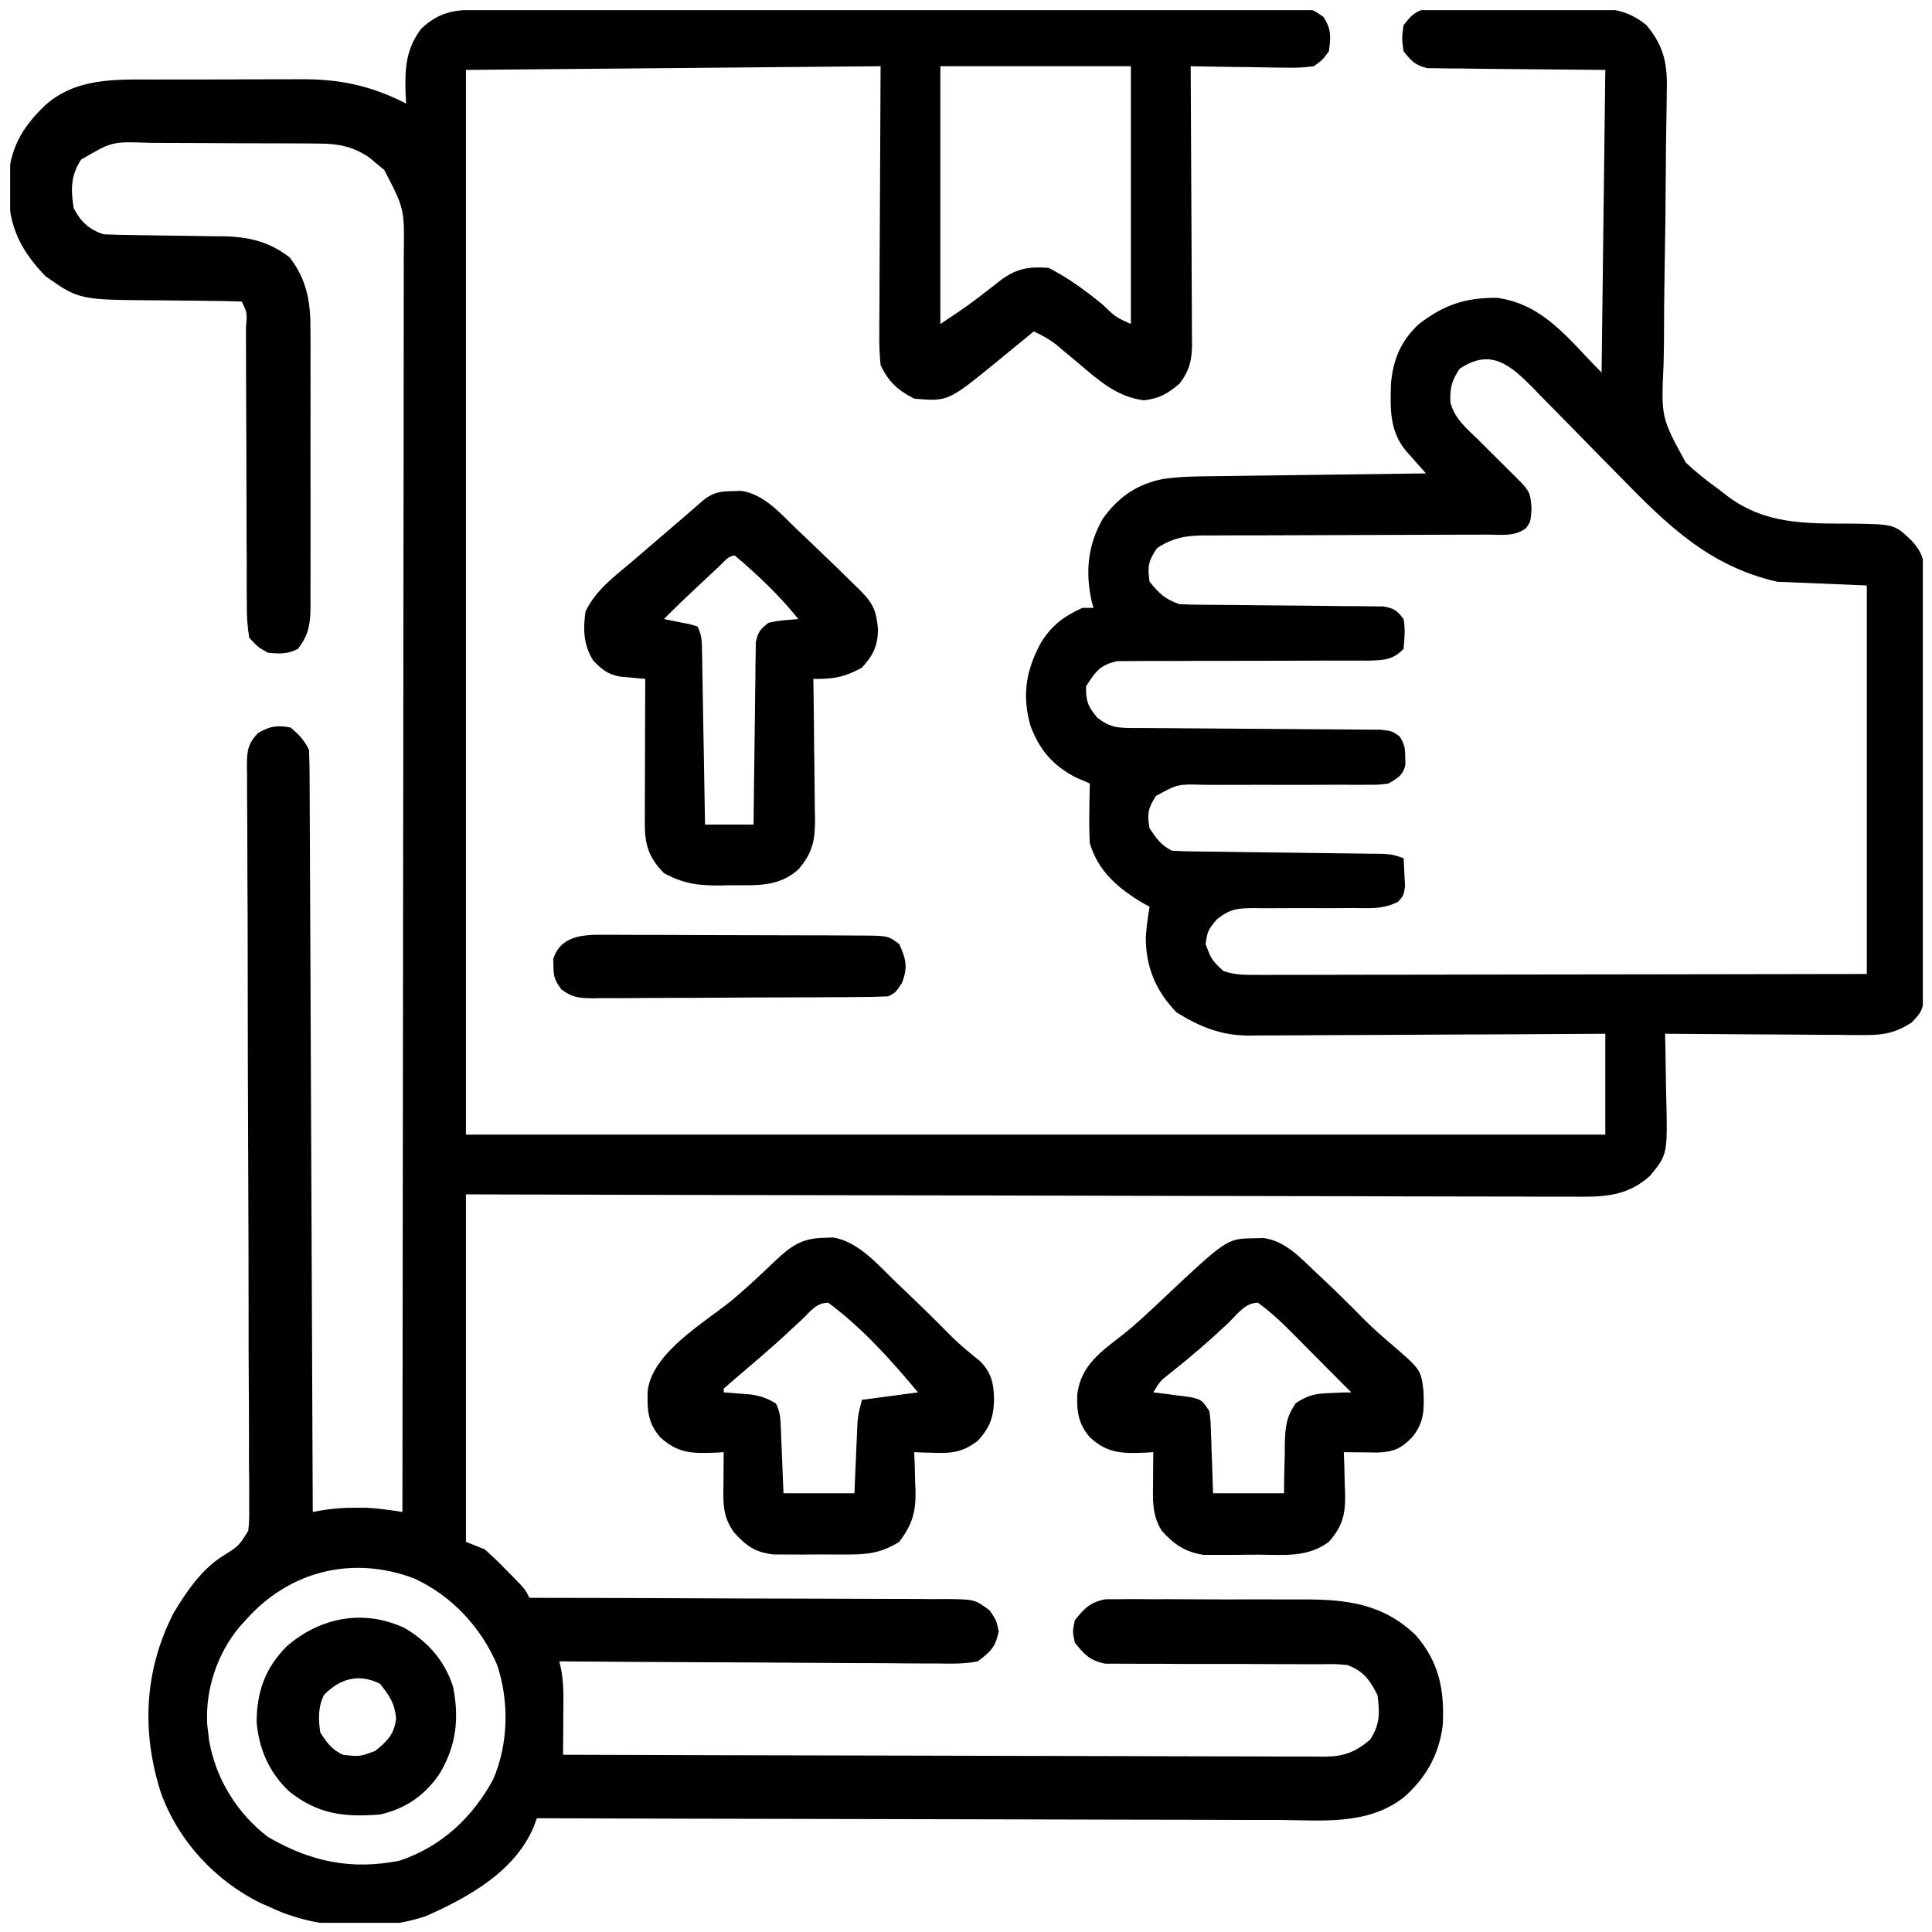
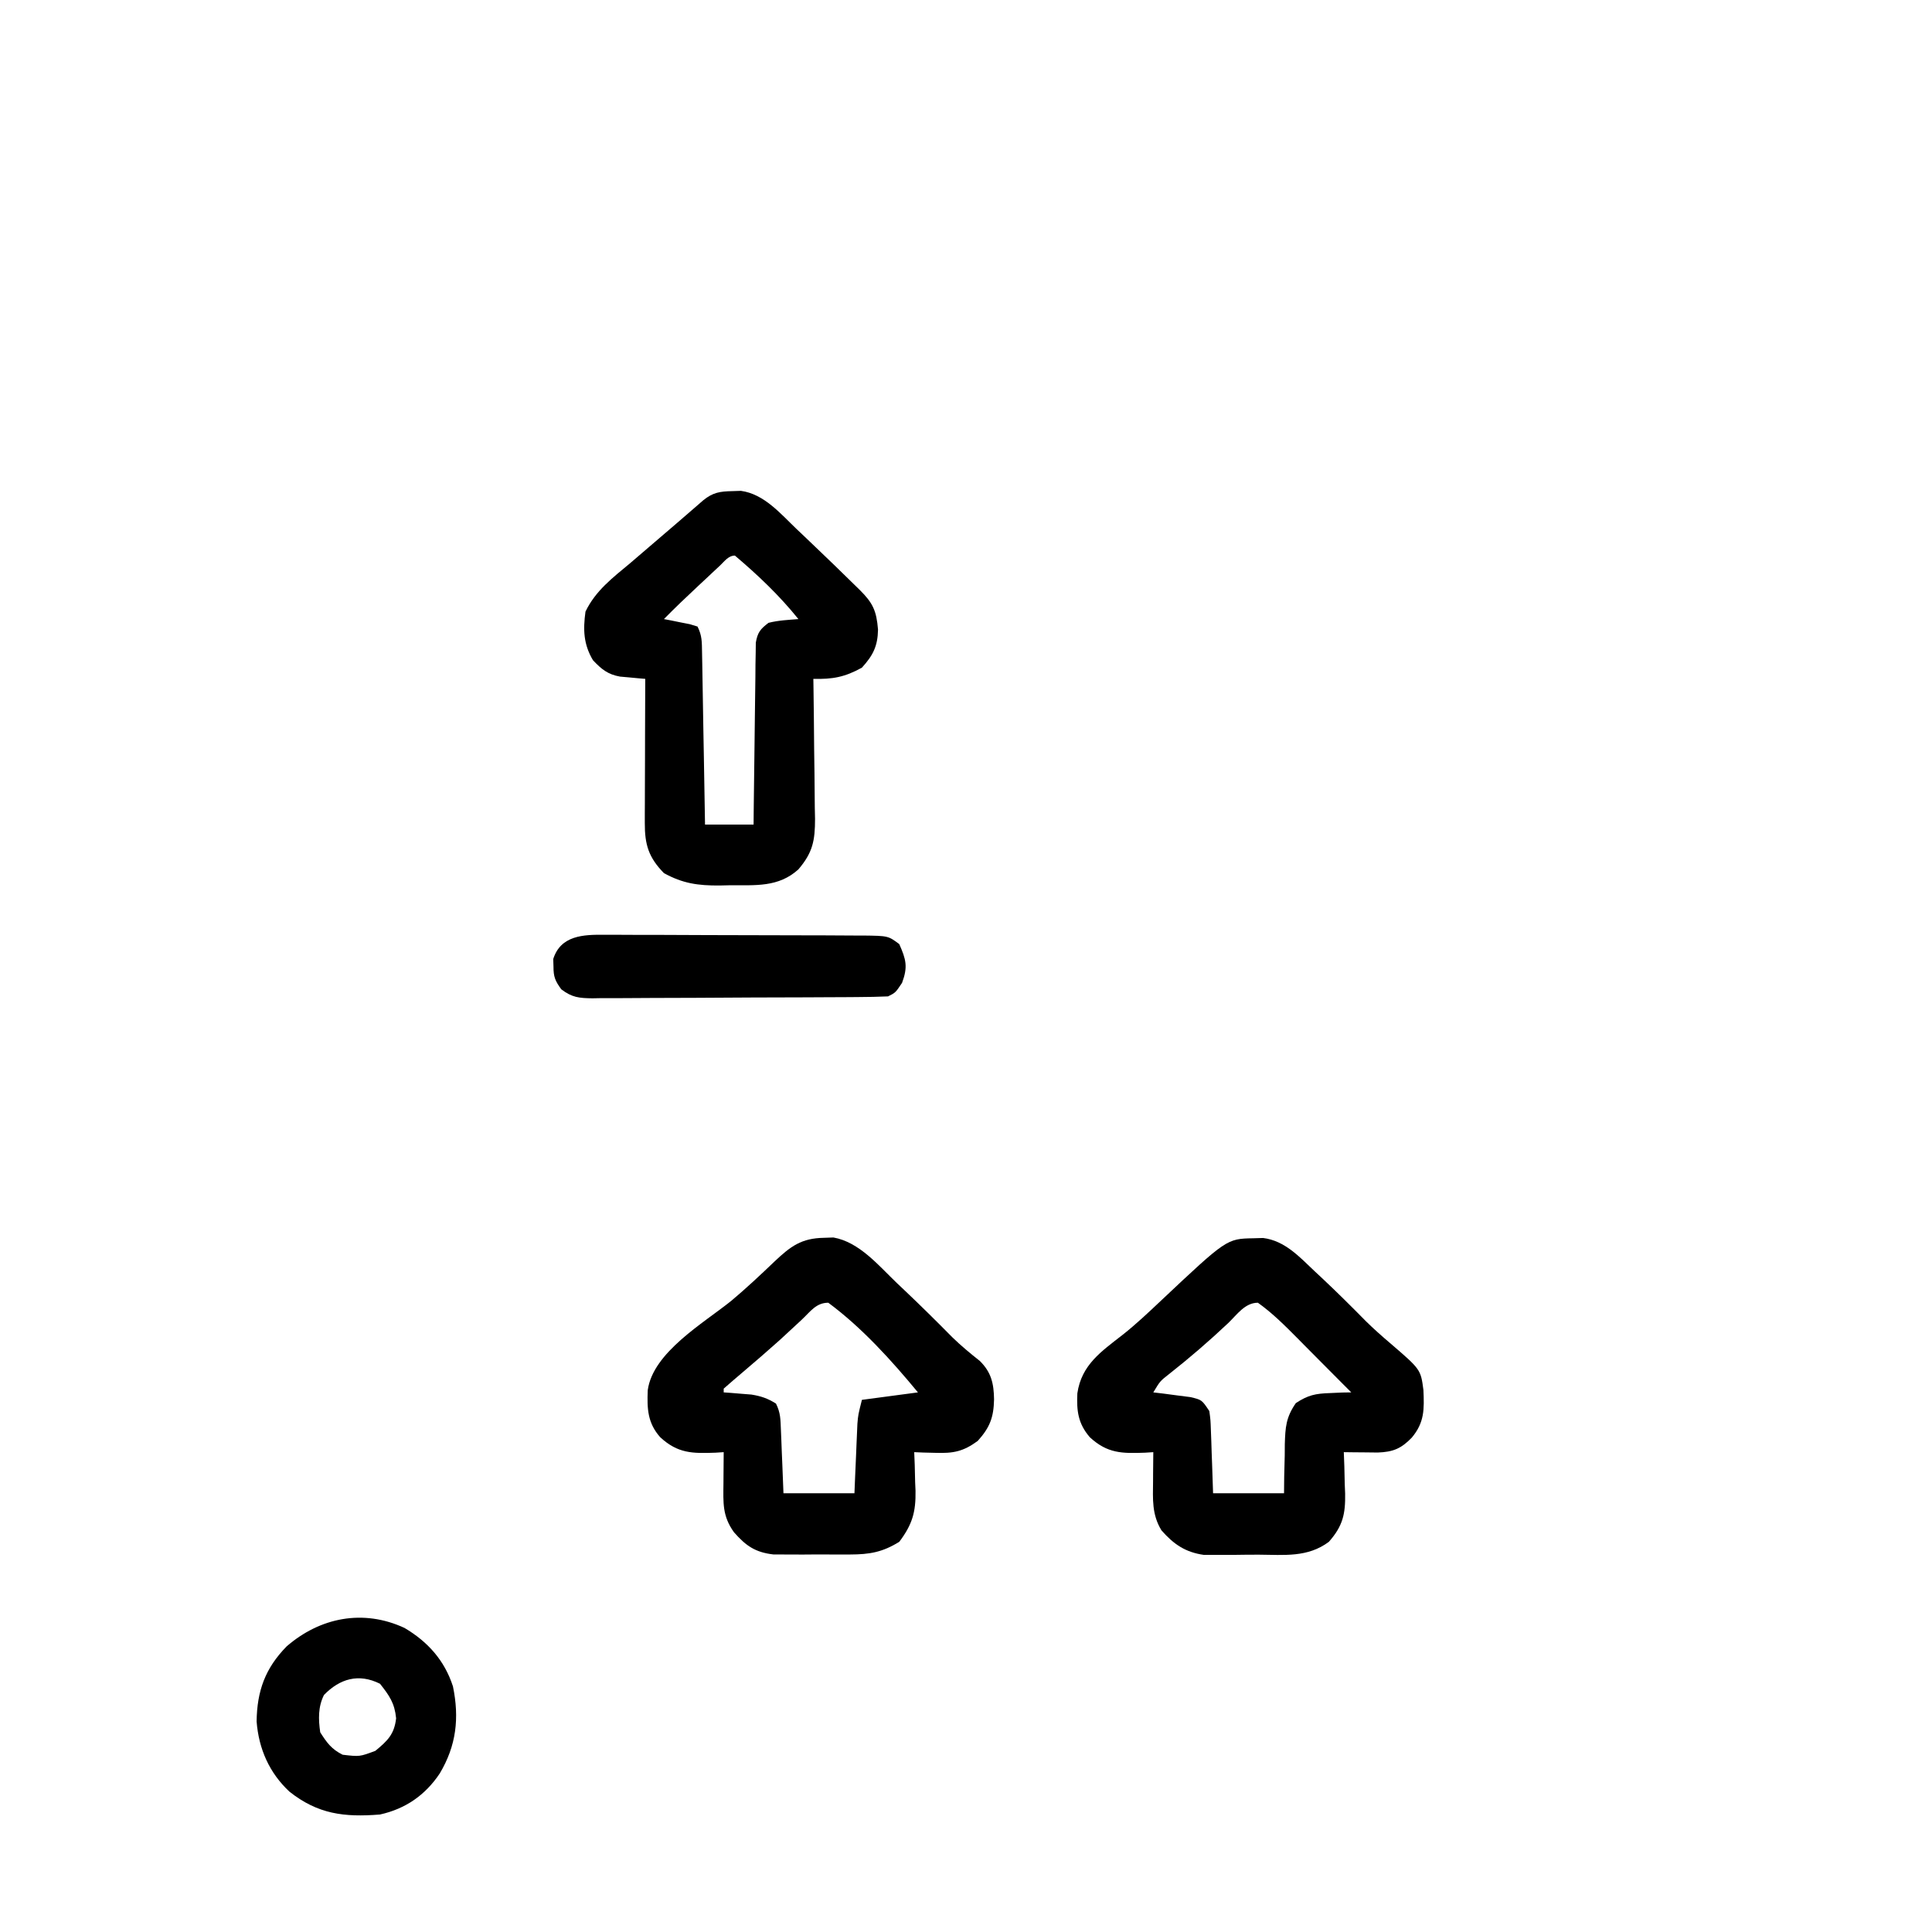
<svg xmlns="http://www.w3.org/2000/svg" width="500" zoomAndPan="magnify" viewBox="0 0 375 375" height="500" preserveAspectRatio="xMidYMid meet" version="1.0">
  <defs>
    <clipPath id="888368fd60">
      <path d="M 1.973 1.973 L 373.223 1.973 L 373.223 373.223 L 1.973 373.223 Z M 1.973 1.973 " clip-rule="nonzero" />
    </clipPath>
  </defs>
  <g clip-path="url(#888368fd60)">
-     <path fill="#000000" d="M 94.137 1.867 C 94.82 1.863 95.504 1.863 96.207 1.859 C 98.508 1.852 100.812 1.848 103.113 1.844 C 104.758 1.84 106.402 1.836 108.051 1.832 C 112.527 1.816 117.004 1.812 121.484 1.805 C 124.277 1.801 127.074 1.797 129.867 1.793 C 137.605 1.781 145.344 1.77 153.082 1.766 C 155.09 1.762 157.094 1.762 159.102 1.758 C 159.602 1.758 160.102 1.758 160.613 1.758 C 168.703 1.754 176.793 1.734 184.879 1.711 C 193.184 1.688 201.484 1.676 209.785 1.672 C 214.449 1.668 219.109 1.664 223.773 1.645 C 228.156 1.629 232.539 1.625 236.922 1.633 C 238.535 1.633 240.145 1.629 241.758 1.617 C 243.949 1.605 246.145 1.609 248.34 1.621 C 249.301 1.609 249.301 1.609 250.285 1.598 C 254.566 1.641 254.566 1.641 256.879 3.289 C 258.43 5.621 258.324 7.211 257.934 9.949 C 256.805 11.539 256.805 11.539 255.031 12.852 C 253.09 13.105 251.453 13.191 249.516 13.133 C 248.727 13.129 248.727 13.129 247.918 13.121 C 246.242 13.105 244.566 13.07 242.887 13.031 C 241.746 13.016 240.609 13.004 239.469 12.992 C 236.68 12.961 233.891 12.91 231.105 12.852 C 231.113 13.93 231.113 13.93 231.121 15.027 C 231.164 21.801 231.195 28.578 231.219 35.352 C 231.23 38.836 231.242 42.316 231.27 45.801 C 231.293 49.164 231.305 52.523 231.312 55.887 C 231.316 57.168 231.324 58.449 231.336 59.73 C 231.352 61.527 231.352 63.324 231.352 65.121 C 231.363 65.914 231.363 65.914 231.375 66.727 C 231.355 69.934 230.891 71.93 228.93 74.484 C 226.57 76.465 225.113 77.316 222.039 77.699 C 216.742 77.039 213.207 73.777 209.262 70.449 C 208.25 69.602 207.234 68.754 206.219 67.91 C 205.777 67.535 205.332 67.164 204.875 66.777 C 203.527 65.762 202.18 65.039 200.652 64.332 C 200.32 64.602 199.992 64.871 199.656 65.152 C 198.145 66.391 196.633 67.629 195.121 68.863 C 194.605 69.289 194.086 69.715 193.555 70.152 C 184.016 77.941 184.016 77.941 177.449 77.383 C 174.223 75.711 172.469 74.125 170.922 70.859 C 170.727 68.887 170.645 67.09 170.676 65.121 C 170.676 64.547 170.676 63.969 170.672 63.379 C 170.676 61.523 170.691 59.668 170.711 57.816 C 170.711 56.668 170.715 55.52 170.715 54.371 C 170.727 50.121 170.758 45.875 170.785 41.629 C 170.832 32.133 170.875 22.633 170.922 12.852 C 131.082 13.211 131.082 13.211 90.438 13.574 C 90.438 81.77 90.438 149.965 90.438 220.227 C 163.418 220.227 236.398 220.227 311.59 220.227 C 311.59 213.766 311.59 207.309 311.59 200.652 C 309.363 200.664 307.133 200.68 304.84 200.695 C 297.465 200.746 290.09 200.777 282.715 200.801 C 278.246 200.816 273.777 200.836 269.305 200.871 C 264.992 200.902 260.676 200.918 256.359 200.926 C 254.715 200.93 253.07 200.941 251.426 200.957 C 249.117 200.977 246.809 200.98 244.504 200.98 C 243.828 200.988 243.152 201 242.457 201.012 C 236.988 200.977 233.004 199.363 228.387 196.527 C 224.312 192.34 222.352 187.621 222.402 181.797 C 222.551 179.832 222.809 177.945 223.129 175.996 C 222.762 175.793 222.391 175.59 222.012 175.383 C 217.16 172.555 213.195 169.203 211.527 163.672 C 211.426 161.633 211.391 159.676 211.438 157.645 C 211.441 157.105 211.449 156.57 211.457 156.016 C 211.473 154.699 211.5 153.383 211.527 152.07 C 210.66 151.695 209.793 151.32 208.898 150.938 C 204.434 148.676 201.754 145.566 200.016 140.875 C 198.312 134.887 199.152 129.965 202.148 124.574 C 204.285 121.266 206.508 119.641 210.078 117.988 C 210.793 117.988 211.512 117.988 212.254 117.988 C 212.137 117.594 212.023 117.199 211.906 116.793 C 210.629 111.059 211.121 105.84 214.023 100.73 C 217.051 96.465 220.688 93.953 225.828 92.953 C 228.301 92.598 230.664 92.496 233.156 92.461 C 233.633 92.453 234.105 92.449 234.594 92.441 C 236.148 92.418 237.703 92.398 239.258 92.383 C 240.34 92.367 241.422 92.352 242.504 92.336 C 245.344 92.297 248.184 92.262 251.023 92.227 C 253.926 92.188 256.828 92.148 259.73 92.109 C 265.414 92.031 271.102 91.957 276.785 91.887 C 276.43 91.488 276.078 91.09 275.711 90.684 C 275.25 90.16 274.789 89.637 274.312 89.102 C 273.852 88.586 273.395 88.066 272.922 87.535 C 269.656 83.625 269.844 79.227 269.992 74.344 C 270.445 69.691 271.906 66.207 275.316 62.977 C 280.184 59.18 284.363 57.766 290.562 57.805 C 299.73 59.059 304.539 65.98 310.867 72.309 C 311.105 52.926 311.344 33.543 311.59 13.574 C 299.789 13.453 299.789 13.453 287.988 13.359 C 286.508 13.34 285.027 13.316 283.551 13.293 C 282.781 13.293 282.012 13.289 281.223 13.289 C 280.488 13.273 279.75 13.262 278.992 13.246 C 278.355 13.238 277.719 13.234 277.062 13.227 C 274.754 12.723 273.875 11.785 272.434 9.949 C 272.074 7.41 272.074 7.41 272.434 4.875 C 273.902 2.988 274.77 2.09 277.137 1.605 C 277.809 1.602 278.484 1.602 279.18 1.598 C 279.945 1.59 280.715 1.582 281.504 1.57 C 282.328 1.578 283.156 1.582 284.004 1.59 C 284.859 1.586 285.711 1.582 286.59 1.578 C 288.395 1.578 290.199 1.582 292.004 1.594 C 294.758 1.609 297.512 1.598 300.27 1.578 C 302.023 1.578 303.777 1.582 305.531 1.59 C 306.762 1.578 306.762 1.578 308.02 1.57 C 312.742 1.625 315.844 1.855 319.566 4.875 C 323.105 9.078 323.691 12.672 323.52 18.039 C 323.512 18.754 323.504 19.469 323.496 20.203 C 323.48 21.746 323.453 23.289 323.422 24.832 C 323.371 27.281 323.352 29.727 323.34 32.18 C 323.301 39.141 323.227 46.098 323.094 53.059 C 323.016 57.324 322.984 61.59 322.98 65.855 C 322.969 67.477 322.941 69.094 322.898 70.711 C 322.426 81.023 322.426 81.023 327.188 89.758 C 329.133 91.598 331.168 93.227 333.344 94.785 C 333.984 95.281 334.625 95.773 335.285 96.281 C 342.641 101.824 350.543 101.625 359.418 101.629 C 367.715 101.758 367.715 101.758 371.047 104.938 C 373.016 107.152 373.496 108.516 373.5 111.465 C 373.508 112.562 373.508 112.562 373.52 113.68 C 373.516 114.477 373.508 115.277 373.504 116.098 C 373.508 116.941 373.512 117.785 373.516 118.652 C 373.527 121.445 373.52 124.234 373.512 127.027 C 373.516 128.965 373.516 130.902 373.52 132.84 C 373.523 136.906 373.52 140.969 373.508 145.031 C 373.496 149.727 373.5 154.422 373.512 159.117 C 373.52 163.152 373.523 167.184 373.516 171.219 C 373.512 173.625 373.516 176.031 373.52 178.441 C 373.527 181.125 373.516 183.812 373.504 186.496 C 373.508 187.293 373.516 188.09 373.52 188.91 C 373.461 195.91 373.461 195.91 371.047 198.477 C 368.043 200.395 365.746 200.918 362.211 200.898 C 360.902 200.898 360.902 200.898 359.57 200.898 C 358.641 200.887 357.715 200.875 356.758 200.863 C 355.785 200.859 354.816 200.855 353.848 200.855 C 351.309 200.844 348.77 200.824 346.23 200.801 C 343.637 200.777 341.039 200.766 338.445 200.758 C 333.359 200.734 328.277 200.695 323.191 200.652 C 323.207 201.277 323.223 201.906 323.238 202.555 C 323.289 204.91 323.324 207.27 323.352 209.625 C 323.367 210.641 323.387 211.656 323.41 212.672 C 323.688 224.051 323.688 224.051 320.293 228.203 C 315.758 232.305 311.156 232.34 305.289 232.266 C 304.367 232.27 303.449 232.273 302.5 232.273 C 299.957 232.281 297.418 232.27 294.875 232.25 C 292.129 232.234 289.387 232.238 286.641 232.242 C 281.887 232.246 277.137 232.234 272.383 232.215 C 265.512 232.184 258.641 232.176 251.77 232.168 C 240.621 232.16 229.477 232.137 218.328 232.102 C 207.5 232.07 196.672 232.043 185.844 232.027 C 184.844 232.027 184.844 232.027 183.82 232.027 C 180.469 232.02 177.121 232.016 173.77 232.012 C 145.992 231.973 118.215 231.906 90.438 231.828 C 90.438 254.082 90.438 276.336 90.438 299.266 C 91.633 299.742 92.828 300.223 94.062 300.715 C 95.527 302.012 96.879 303.293 98.23 304.703 C 98.59 305.062 98.945 305.426 99.316 305.797 C 101.926 308.465 101.926 308.465 102.762 310.141 C 103.43 310.141 103.43 310.141 104.109 310.141 C 114.945 310.152 125.777 310.184 136.609 310.234 C 141.848 310.262 147.086 310.281 152.324 310.281 C 156.891 310.285 161.457 310.301 166.023 310.328 C 168.441 310.344 170.859 310.352 173.277 310.348 C 175.977 310.344 178.676 310.363 181.375 310.387 C 182.574 310.379 182.574 310.379 183.801 310.367 C 189.211 310.449 189.211 310.449 192.082 312.57 C 193.398 314.492 193.398 314.492 193.852 316.668 C 193.219 319.711 192.266 320.602 189.773 322.469 C 187.152 322.992 184.574 322.926 181.906 322.879 C 181.113 322.879 180.32 322.879 179.504 322.879 C 176.887 322.879 174.273 322.848 171.656 322.82 C 169.84 322.812 168.023 322.809 166.207 322.805 C 161.918 322.793 157.633 322.766 153.344 322.727 C 147.98 322.684 142.617 322.664 137.254 322.645 C 127.691 322.605 118.125 322.543 108.562 322.469 C 108.68 322.992 108.801 323.52 108.922 324.059 C 109.266 325.973 109.371 327.68 109.359 329.617 C 109.355 330.262 109.355 330.902 109.352 331.566 C 109.348 332.227 109.34 332.887 109.332 333.57 C 109.332 334.246 109.328 334.922 109.324 335.617 C 109.316 337.277 109.305 338.934 109.289 340.594 C 129.066 340.66 148.844 340.715 168.625 340.746 C 177.809 340.758 186.988 340.781 196.172 340.812 C 204.176 340.844 212.18 340.859 220.184 340.867 C 224.422 340.871 228.66 340.879 232.898 340.902 C 236.887 340.922 240.875 340.926 244.863 340.922 C 246.328 340.922 247.793 340.93 249.258 340.941 C 251.258 340.953 253.254 340.949 255.254 340.941 C 255.836 340.953 256.414 340.961 257.012 340.969 C 260.781 340.93 262.922 340.191 265.91 337.695 C 267.863 334.762 267.84 332.438 267.359 328.992 C 265.859 326.047 264.648 324.355 261.559 323.191 C 259.297 322.98 259.297 322.98 256.762 323.02 C 256.047 323.016 256.047 323.016 255.32 323.016 C 254.289 323.012 253.262 323.012 252.23 323.016 C 250.602 323.02 248.969 323.012 247.34 323.004 C 242.703 322.977 238.066 322.961 233.434 322.969 C 230.594 322.977 227.754 322.961 224.918 322.938 C 223.836 322.93 222.758 322.934 221.68 322.941 C 220.168 322.949 218.656 322.938 217.145 322.922 C 216.285 322.922 215.426 322.922 214.539 322.922 C 211.574 322.332 210.492 321.172 208.625 318.84 C 208.172 316.668 208.172 316.668 208.625 314.492 C 210.5 312.145 211.582 310.996 214.566 310.41 C 215.875 310.41 215.875 310.41 217.207 310.406 C 217.934 310.398 217.934 310.398 218.676 310.391 C 220.27 310.379 221.859 310.395 223.453 310.41 C 224.57 310.41 225.684 310.406 226.801 310.402 C 229.137 310.402 231.477 310.414 233.812 310.434 C 236.793 310.457 239.77 310.453 242.746 310.438 C 245.051 310.43 247.355 310.438 249.66 310.449 C 250.758 310.453 251.855 310.453 252.953 310.449 C 261.406 310.426 268.469 311.297 274.781 317.375 C 279.367 322.633 280.406 328.078 280.035 334.902 C 279.332 340.543 276.754 345.125 272.469 348.875 C 265.414 354.324 256.707 353.312 248.266 353.25 C 246.695 353.25 245.121 353.25 243.551 353.25 C 239.293 353.254 235.039 353.234 230.785 353.215 C 226.336 353.195 221.883 353.195 217.434 353.191 C 209.008 353.184 200.586 353.16 192.164 353.129 C 182.57 353.098 172.98 353.082 163.387 353.066 C 143.664 353.035 123.938 352.984 104.211 352.922 C 104.004 353.477 103.797 354.031 103.582 354.605 C 99.918 363.273 90.902 368.266 82.75 371.883 C 73.602 375.031 61.398 374.445 52.73 370.324 C 52.066 370.031 51.402 369.742 50.715 369.441 C 41.828 365.141 34.539 357.262 31.211 347.918 C 27.441 336.086 27.988 324.219 33.695 313.086 C 36.152 308.973 39.141 304.586 43.262 302.008 C 46.328 300.098 46.328 300.098 48.191 297.129 C 48.387 295.453 48.402 293.859 48.355 292.172 C 48.359 291.539 48.367 290.906 48.371 290.254 C 48.383 288.141 48.352 286.027 48.324 283.914 C 48.32 282.395 48.324 280.879 48.328 279.359 C 48.332 276.094 48.32 272.828 48.293 269.566 C 48.25 264.402 48.246 259.242 48.25 254.082 C 48.254 244.992 48.219 235.902 48.18 226.812 C 48.117 213.121 48.078 199.43 48.078 185.738 C 48.078 180.605 48.059 175.473 48.023 170.34 C 48.004 167.152 48 163.965 48 160.773 C 47.996 159.293 47.984 157.812 47.969 156.332 C 47.949 154.312 47.949 152.293 47.957 150.277 C 47.945 149.688 47.934 149.098 47.922 148.488 C 47.953 145.656 48.109 144.379 50.082 142.277 C 52.434 140.949 53.695 140.738 56.355 141.191 C 58.027 142.547 59.023 143.625 59.98 145.543 C 60.059 147.48 60.094 149.398 60.098 151.332 C 60.102 151.938 60.102 152.543 60.105 153.168 C 60.117 155.207 60.125 157.246 60.129 159.285 C 60.137 160.742 60.145 162.203 60.152 163.66 C 60.172 167.625 60.188 171.594 60.203 175.559 C 60.219 179.703 60.238 183.844 60.258 187.984 C 60.293 195.832 60.324 203.68 60.355 211.527 C 60.391 220.461 60.434 229.395 60.473 238.324 C 60.555 256.703 60.633 275.082 60.707 293.465 C 61.383 293.344 62.059 293.227 62.758 293.105 C 64.887 292.766 66.848 292.641 69 292.648 C 69.965 292.645 69.965 292.645 70.945 292.641 C 73.367 292.754 75.715 293.109 78.109 293.465 C 78.16 261.324 78.195 229.184 78.219 197.043 C 78.223 193.25 78.227 189.457 78.227 185.664 C 78.23 184.906 78.23 184.152 78.23 183.375 C 78.238 171.145 78.258 158.91 78.277 146.68 C 78.297 134.129 78.309 121.582 78.312 109.031 C 78.316 101.285 78.324 93.543 78.344 85.797 C 78.355 80.488 78.359 75.18 78.355 69.867 C 78.355 66.805 78.355 63.738 78.367 60.676 C 78.379 57.871 78.379 55.062 78.371 52.258 C 78.371 51.242 78.375 50.23 78.379 49.215 C 78.496 40.516 78.496 40.516 74.578 32.977 C 74.098 32.586 73.617 32.195 73.125 31.793 C 72.41 31.191 72.41 31.191 71.68 30.574 C 68.48 28.406 65.738 27.895 61.906 27.867 C 60.988 27.855 60.074 27.848 59.133 27.84 C 58.141 27.836 57.148 27.836 56.156 27.832 C 55.129 27.828 54.105 27.824 53.082 27.82 C 50.938 27.809 48.789 27.809 46.645 27.809 C 43.906 27.809 41.164 27.789 38.422 27.766 C 36.309 27.746 34.191 27.746 32.074 27.746 C 31.066 27.742 30.055 27.738 29.043 27.727 C 21.75 27.453 21.75 27.453 15.75 30.977 C 13.699 34.055 13.738 36.789 14.301 40.402 C 15.668 43.031 17.25 44.531 20.102 45.48 C 22.172 45.566 24.227 45.613 26.297 45.633 C 27.551 45.652 28.805 45.672 30.062 45.695 C 32.035 45.727 34.008 45.75 35.98 45.77 C 37.887 45.789 39.797 45.824 41.703 45.859 C 42.285 45.863 42.867 45.863 43.469 45.867 C 48.316 45.969 52.305 46.922 56.219 49.965 C 59.688 54.426 60.305 58.875 60.262 64.332 C 60.266 64.957 60.27 65.582 60.273 66.223 C 60.285 68.27 60.277 70.316 60.27 72.363 C 60.273 73.793 60.273 75.223 60.277 76.652 C 60.281 79.641 60.273 82.629 60.266 85.617 C 60.254 89.445 60.262 93.273 60.273 97.102 C 60.281 100.051 60.277 103 60.273 105.949 C 60.27 107.359 60.273 108.77 60.277 110.184 C 60.285 112.152 60.273 114.125 60.262 116.098 C 60.266 116.676 60.273 117.258 60.277 117.859 C 60.238 121.164 59.879 123.344 57.805 125.965 C 55.738 127 54.301 126.914 52.004 126.691 C 50.078 125.617 50.078 125.617 48.379 123.789 C 48.016 121.574 47.887 119.762 47.914 117.547 C 47.906 116.918 47.902 116.289 47.895 115.645 C 47.875 113.566 47.883 111.492 47.895 109.414 C 47.887 107.973 47.875 106.535 47.863 105.094 C 47.84 101.301 47.836 97.508 47.836 93.719 C 47.836 88.363 47.805 83.012 47.777 77.66 C 47.762 74.809 47.754 71.957 47.754 69.102 C 47.75 67.809 47.75 66.512 47.746 65.215 C 47.746 64.621 47.75 64.023 47.75 63.41 C 47.996 60.754 47.996 60.754 46.93 58.531 C 44.871 58.449 42.828 58.414 40.77 58.402 C 39.484 58.387 38.195 58.371 36.91 58.352 C 34.883 58.324 32.852 58.305 30.824 58.297 C 15.352 58.207 15.352 58.207 8.801 53.582 C 3.395 47.957 1.488 43.129 1.586 35.293 C 1.891 28.922 4.168 24.883 8.68 20.508 C 14.664 15.121 22.195 15.414 29.793 15.438 C 30.871 15.434 31.949 15.43 33.023 15.426 C 35.273 15.418 37.523 15.418 39.77 15.426 C 42.633 15.434 45.492 15.422 48.355 15.398 C 50.578 15.387 52.797 15.387 55.02 15.391 C 56.074 15.391 57.129 15.387 58.184 15.379 C 65.898 15.32 71.953 16.586 78.836 20.102 C 78.801 19.539 78.766 18.98 78.73 18.402 C 78.562 13.461 78.711 9.648 81.734 5.598 C 85.629 1.895 88.977 1.867 94.137 1.867 Z M 182.523 12.852 C 182.523 29.359 182.523 45.871 182.523 62.883 C 187.91 59.305 187.91 59.305 192.945 55.406 C 196.5 52.441 198.863 51.613 203.551 52.004 C 207.391 53.953 210.645 56.367 213.973 59.074 C 216.551 61.562 216.551 61.562 219.504 62.883 C 219.504 46.371 219.504 29.859 219.504 12.852 C 207.301 12.852 195.098 12.852 182.523 12.852 Z M 283.312 71.582 C 281.797 73.855 281.41 75.277 281.512 77.996 C 282.23 81.199 284.652 83.137 286.938 85.359 C 287.742 86.164 288.543 86.965 289.348 87.77 C 290.629 89.055 291.91 90.332 293.203 91.602 C 297.023 95.359 297.023 95.359 297.27 98.73 C 297.09 101.312 297.09 101.312 296.16 102.543 C 293.984 104.191 291.301 103.785 288.68 103.766 C 287.723 103.773 287.723 103.773 286.75 103.777 C 285.363 103.785 283.98 103.789 282.598 103.785 C 280.406 103.781 278.215 103.793 276.023 103.805 C 271.367 103.832 266.711 103.844 262.059 103.852 C 256.672 103.859 251.285 103.875 245.898 103.906 C 243.742 103.918 241.582 103.914 239.426 103.91 C 238.102 103.918 236.773 103.926 235.445 103.934 C 234.848 103.93 234.25 103.926 233.633 103.922 C 230.094 103.957 227.633 104.406 224.578 106.387 C 222.879 108.938 222.707 109.91 223.129 112.914 C 224.977 115.164 226.156 116.34 228.93 117.266 C 230.262 117.336 231.602 117.371 232.938 117.379 C 233.758 117.387 234.578 117.395 235.422 117.402 C 236.309 117.406 237.195 117.41 238.105 117.418 C 239.973 117.438 241.84 117.457 243.707 117.48 C 246.656 117.512 249.605 117.535 252.559 117.555 C 255.398 117.574 258.242 117.609 261.082 117.645 C 261.969 117.645 262.855 117.648 263.77 117.652 C 264.59 117.664 265.41 117.676 266.254 117.688 C 266.977 117.691 267.699 117.699 268.445 117.703 C 270.535 118.031 271.191 118.48 272.434 120.164 C 272.809 122.195 272.602 123.875 272.434 125.965 C 270.297 128.105 268.719 128.117 265.723 128.227 C 264.789 128.223 263.852 128.223 262.887 128.219 C 261.812 128.223 260.742 128.223 259.668 128.223 C 258.82 128.219 258.82 128.219 257.953 128.219 C 254.945 128.215 251.938 128.234 248.934 128.25 C 245.109 128.266 241.289 128.277 237.465 128.27 C 234.375 128.258 231.281 128.273 228.191 128.297 C 227.012 128.305 225.836 128.305 224.66 128.293 C 223.012 128.281 221.367 128.297 219.719 128.316 C 218.312 128.316 218.312 128.316 216.879 128.32 C 213.453 129.082 212.695 130.309 210.801 133.215 C 210.746 135.988 211.152 137.121 212.934 139.242 C 215.652 141.469 217.508 141.289 221 141.309 C 221.527 141.309 222.055 141.312 222.598 141.316 C 223.742 141.324 224.891 141.332 226.035 141.336 C 227.848 141.344 229.66 141.359 231.477 141.375 C 236.629 141.422 241.785 141.461 246.941 141.484 C 250.094 141.5 253.242 141.523 256.395 141.555 C 257.598 141.566 258.801 141.574 260.004 141.574 C 261.684 141.578 263.363 141.598 265.043 141.617 C 266.48 141.625 266.48 141.625 267.945 141.633 C 270.262 141.918 270.262 141.918 271.652 142.938 C 272.625 144.371 272.75 145.266 272.754 146.992 C 272.773 147.734 272.773 147.734 272.793 148.488 C 272.27 150.531 271.32 150.996 269.535 152.07 C 267.586 152.332 267.586 152.332 265.336 152.324 C 264.07 152.328 264.07 152.328 262.777 152.332 C 261.867 152.324 260.957 152.32 260.02 152.312 C 258.59 152.32 257.156 152.324 255.727 152.336 C 252.199 152.352 248.672 152.344 245.145 152.332 C 243.164 152.324 241.188 152.328 239.207 152.34 C 237.34 152.352 235.477 152.348 233.613 152.328 C 228.586 152.188 228.586 152.188 224.367 154.496 C 222.836 156.875 222.609 157.996 223.129 160.77 C 224.434 162.727 225.363 164.062 227.48 165.121 C 228.828 165.203 230.184 165.242 231.535 165.258 C 232.387 165.27 233.234 165.281 234.109 165.293 C 235.031 165.305 235.953 165.312 236.902 165.324 C 238.344 165.344 239.781 165.367 241.223 165.387 C 243.754 165.422 246.289 165.453 248.824 165.484 C 251.844 165.52 254.863 165.559 257.883 165.602 C 259.766 165.629 261.645 165.652 263.527 165.672 C 264.379 165.684 265.23 165.695 266.109 165.707 C 266.859 165.719 267.609 165.727 268.383 165.734 C 270.262 165.848 270.262 165.848 272.434 166.57 C 272.512 167.734 272.57 168.898 272.617 170.059 C 272.648 170.707 272.684 171.355 272.719 172.023 C 272.434 173.82 272.434 173.82 271.402 175.008 C 268.527 176.531 265.766 176.273 262.559 176.242 C 261.164 176.25 259.77 176.258 258.375 176.27 C 256.18 176.273 253.984 176.27 251.789 176.258 C 249.668 176.254 247.551 176.27 245.43 176.285 C 244.773 176.277 244.121 176.266 243.445 176.258 C 240.16 176.297 238.801 176.371 236.145 178.473 C 234.406 180.648 234.406 180.648 234.004 183.25 C 235.141 186.258 235.141 186.258 237.398 188.441 C 239.691 189.27 241.672 189.227 244.109 189.223 C 244.867 189.227 244.867 189.227 245.641 189.227 C 247.336 189.23 249.031 189.223 250.727 189.215 C 251.941 189.215 253.156 189.215 254.371 189.215 C 257.668 189.215 260.969 189.207 264.266 189.195 C 267.711 189.188 271.16 189.188 274.605 189.184 C 281.137 189.18 287.664 189.168 294.191 189.152 C 303.012 189.133 311.832 189.125 320.652 189.117 C 334.551 189.105 348.449 189.074 362.348 189.051 C 362.348 164.164 362.348 139.277 362.348 113.641 C 356.605 113.398 350.863 113.16 344.945 112.914 C 331.703 109.883 323.547 101.855 314.301 92.363 C 313.059 91.102 311.816 89.844 310.574 88.582 C 308.648 86.621 306.723 84.66 304.805 82.691 C 302.934 80.77 301.051 78.863 299.164 76.957 C 298.309 76.07 298.309 76.07 297.438 75.168 C 293.031 70.738 289.273 67.562 283.312 71.582 Z M 47.656 314.492 C 47.297 314.883 46.941 315.273 46.574 315.676 C 42.188 320.891 39.824 327.887 40.223 334.719 C 40.281 335.223 40.344 335.727 40.402 336.242 C 40.465 336.762 40.523 337.281 40.586 337.812 C 41.84 345.207 46.051 352.023 52.004 356.547 C 60.254 361.348 68.148 363.031 77.566 361.152 C 85.629 358.473 91.75 352.766 95.742 345.34 C 98.691 338.461 98.852 330.281 96.508 323.191 C 93.355 315.828 87.664 309.695 80.332 306.352 C 68.391 301.859 56.094 304.914 47.656 314.492 Z M 47.656 314.492 " fill-opacity="1" fill-rule="nonzero" />
-   </g>
+     </g>
  <path fill="#000000" d="M 142.145 95.328 C 142.695 95.312 143.246 95.293 143.812 95.273 C 148.332 95.895 151.492 99.703 154.652 102.719 C 155.41 103.438 155.41 103.438 156.188 104.172 C 157.719 105.629 159.246 107.094 160.77 108.562 C 161.223 109 161.68 109.438 162.145 109.887 C 163.371 111.07 164.586 112.262 165.801 113.457 C 166.164 113.812 166.527 114.164 166.902 114.531 C 169.449 117.07 170.125 118.574 170.422 122.203 C 170.363 125.402 169.477 127.188 167.297 129.59 C 163.984 131.43 161.602 131.859 157.871 131.766 C 157.875 132.164 157.883 132.562 157.891 132.977 C 157.953 137.141 157.996 141.305 158.027 145.469 C 158.043 147.02 158.062 148.574 158.09 150.125 C 158.125 152.363 158.141 154.598 158.152 156.832 C 158.168 157.523 158.184 158.215 158.199 158.93 C 158.199 163.176 157.75 165.488 154.969 168.746 C 151.094 172.258 146.652 171.801 141.691 171.828 C 141.02 171.844 140.352 171.859 139.66 171.875 C 135.48 171.898 132.547 171.492 128.867 169.473 C 125.879 166.406 125.145 163.934 125.156 159.754 C 125.156 159.129 125.156 158.508 125.156 157.863 C 125.16 157.195 125.164 156.527 125.168 155.84 C 125.172 155.152 125.172 154.465 125.172 153.758 C 125.176 151.562 125.188 149.367 125.195 147.176 C 125.199 145.688 125.203 144.195 125.203 142.707 C 125.211 139.059 125.227 135.414 125.242 131.766 C 124.793 131.73 124.348 131.691 123.887 131.652 C 123.301 131.598 122.715 131.543 122.109 131.484 C 121.531 131.434 120.949 131.383 120.352 131.328 C 117.965 130.91 116.727 129.879 115.09 128.141 C 113.254 125.047 113.16 122.23 113.641 118.715 C 115.594 114.645 118.938 112.125 122.34 109.289 C 123.605 108.207 124.863 107.125 126.125 106.043 C 127.82 104.582 129.52 103.129 131.219 101.676 C 132.109 100.914 133 100.145 133.883 99.375 C 134.336 98.984 134.789 98.59 135.254 98.188 C 135.66 97.832 136.07 97.477 136.492 97.109 C 138.391 95.57 139.75 95.379 142.145 95.328 Z M 139.727 109.797 C 139.062 110.418 139.062 110.418 138.387 111.047 C 137.688 111.703 137.688 111.703 136.977 112.371 C 136.52 112.797 136.066 113.219 135.594 113.66 C 133.312 115.789 131.055 117.938 128.867 120.164 C 129.328 120.254 129.793 120.34 130.27 120.43 C 130.867 120.551 131.465 120.676 132.082 120.801 C 132.68 120.918 133.277 121.035 133.895 121.156 C 134.387 121.309 134.883 121.457 135.391 121.613 C 136.285 123.402 136.23 124.625 136.266 126.625 C 136.281 127.363 136.293 128.105 136.309 128.867 C 136.32 129.668 136.332 130.469 136.348 131.297 C 136.359 132.113 136.375 132.934 136.391 133.777 C 136.438 136.398 136.48 139.023 136.523 141.645 C 136.555 143.422 136.586 145.195 136.621 146.969 C 136.695 151.328 136.77 155.688 136.844 160.047 C 139.953 160.047 143.062 160.047 146.27 160.047 C 146.277 158.938 146.289 157.828 146.301 156.684 C 146.344 152.578 146.398 148.473 146.457 144.363 C 146.484 142.586 146.504 140.809 146.52 139.027 C 146.543 136.473 146.582 133.922 146.621 131.367 C 146.625 130.57 146.633 129.77 146.637 128.949 C 146.652 128.211 146.664 127.469 146.68 126.707 C 146.688 126.055 146.695 125.402 146.703 124.73 C 147.051 122.742 147.582 122.098 149.168 120.891 C 151.105 120.402 152.965 120.328 154.969 120.164 C 151.289 115.59 147.121 111.629 142.645 107.84 C 141.363 107.84 140.629 108.957 139.727 109.797 Z M 139.727 109.797 " fill-opacity="1" fill-rule="nonzero" />
  <path fill="#000000" d="M 243.297 240.348 C 243.914 240.332 244.531 240.312 245.168 240.293 C 249.41 240.828 252.223 243.961 255.215 246.785 C 255.629 247.172 256.043 247.555 256.469 247.953 C 259.426 250.727 262.297 253.574 265.141 256.465 C 266.629 257.93 268.172 259.293 269.762 260.652 C 275.762 265.805 275.762 265.805 276.285 269.793 C 276.453 273.527 276.5 276.102 274.02 279.051 C 271.977 281.16 270.41 281.832 267.418 281.934 C 266.637 281.922 265.855 281.914 265.047 281.906 C 263.867 281.898 263.867 281.898 262.66 281.887 C 262.059 281.879 261.453 281.871 260.832 281.863 C 260.867 282.754 260.902 283.645 260.934 284.562 C 260.961 285.746 260.988 286.93 261.016 288.117 C 261.039 288.703 261.062 289.289 261.09 289.891 C 261.152 293.863 260.664 296.168 257.934 299.266 C 253.812 302.344 249.27 301.793 244.359 301.762 C 242.758 301.758 241.16 301.777 239.559 301.801 C 238.531 301.801 237.504 301.801 236.477 301.797 C 235.551 301.801 234.625 301.801 233.672 301.805 C 230.078 301.293 227.816 299.746 225.441 297.043 C 223.559 293.977 223.77 290.996 223.809 287.527 C 223.812 286.984 223.816 286.438 223.816 285.879 C 223.828 284.539 223.84 283.199 223.855 281.863 C 223.328 281.895 222.805 281.93 222.262 281.965 C 217.816 282.129 214.953 282.133 211.527 278.961 C 209.242 276.297 208.957 273.848 209.113 270.445 C 209.922 264.898 213.746 262.336 217.91 259.082 C 220.508 257.027 222.898 254.77 225.305 252.496 C 238.109 240.441 238.109 240.441 243.297 240.348 Z M 238.402 256.801 C 234.684 260.309 230.879 263.59 226.859 266.75 C 225.164 268.086 225.164 268.086 223.855 270.262 C 224.848 270.379 224.848 270.379 225.863 270.5 C 227.156 270.672 227.156 270.672 228.477 270.848 C 229.762 271.012 229.762 271.012 231.078 271.18 C 233.281 271.711 233.281 271.711 234.73 273.887 C 234.961 275.598 234.961 275.598 235.031 277.586 C 235.059 278.301 235.086 279.012 235.113 279.746 C 235.137 280.488 235.16 281.23 235.184 281.996 C 235.211 282.75 235.238 283.5 235.27 284.273 C 235.336 286.129 235.398 287.984 235.457 289.836 C 240 289.836 244.547 289.836 249.23 289.836 C 249.242 288.781 249.254 287.723 249.262 286.633 C 249.297 285.238 249.332 283.844 249.367 282.449 C 249.371 281.754 249.375 281.059 249.379 280.34 C 249.484 277.016 249.594 275.137 251.52 272.344 C 253.898 270.777 255.336 270.488 258.16 270.395 C 258.934 270.359 259.711 270.328 260.508 270.289 C 261.387 270.277 261.387 270.277 262.285 270.262 C 261.555 269.531 261.555 269.531 260.812 268.789 C 259.219 267.199 257.637 265.602 256.051 264.004 C 255.109 263.051 254.164 262.102 253.219 261.152 C 252.512 260.434 252.512 260.434 251.789 259.703 C 249.359 257.262 246.969 254.859 244.156 252.859 C 241.652 252.859 240.129 255.141 238.402 256.801 Z M 238.402 256.801 " fill-opacity="1" fill-rule="nonzero" />
  <path fill="#000000" d="M 159.953 240.258 C 160.551 240.238 161.148 240.219 161.762 240.195 C 166.797 241.078 170.551 245.66 174.094 249.051 C 174.875 249.789 174.875 249.789 175.668 250.539 C 178.773 253.488 181.82 256.492 184.824 259.543 C 186.52 261.195 188.32 262.688 190.176 264.152 C 192.414 266.355 192.898 268.547 192.945 271.621 C 192.871 275.09 192.152 277.051 189.773 279.688 C 186.957 281.75 185.035 282.113 181.57 281.996 C 180.41 281.969 180.41 281.969 179.223 281.938 C 178.637 281.914 178.051 281.887 177.449 281.863 C 177.48 282.691 177.516 283.523 177.551 284.379 C 177.578 285.488 177.602 286.598 177.629 287.707 C 177.652 288.254 177.676 288.797 177.703 289.359 C 177.773 293.516 177.07 295.918 174.547 299.266 C 171.285 301.285 168.789 301.719 164.98 301.727 C 164.496 301.73 164.012 301.73 163.516 301.734 C 162.496 301.734 161.48 301.73 160.465 301.723 C 158.914 301.711 157.363 301.723 155.816 301.738 C 154.82 301.734 153.828 301.73 152.836 301.727 C 151.941 301.727 151.047 301.723 150.125 301.719 C 146.586 301.309 144.781 300.047 142.461 297.406 C 140.195 294.25 140.383 291.711 140.422 287.934 C 140.426 287.352 140.43 286.77 140.434 286.172 C 140.441 284.734 140.453 283.297 140.469 281.863 C 139.941 281.895 139.418 281.93 138.875 281.965 C 134.43 282.129 131.57 282.133 128.141 278.961 C 125.684 276.176 125.582 273.414 125.727 269.836 C 126.734 262.484 136.574 256.82 141.957 252.477 C 144.844 250.051 147.594 247.48 150.316 244.871 C 153.48 241.879 155.566 240.328 159.953 240.258 Z M 155.605 256.164 C 154.883 256.836 154.156 257.504 153.434 258.176 C 152.746 258.812 152.055 259.449 151.344 260.109 C 148.941 262.25 146.52 264.363 144.059 266.438 C 142.852 267.457 141.656 268.492 140.469 269.535 C 140.469 269.773 140.469 270.012 140.469 270.262 C 141.203 270.312 141.203 270.312 141.953 270.367 C 142.598 270.422 143.246 270.477 143.91 270.531 C 144.551 270.582 145.191 270.633 145.848 270.684 C 147.734 270.988 149.004 271.426 150.617 272.434 C 151.512 274.219 151.492 275.523 151.574 277.516 C 151.617 278.59 151.617 278.59 151.664 279.684 C 151.695 280.434 151.723 281.18 151.75 281.953 C 151.781 282.707 151.812 283.461 151.848 284.238 C 151.922 286.105 151.996 287.973 152.07 289.836 C 156.617 289.836 161.16 289.836 165.848 289.836 C 165.91 288.238 165.91 288.238 165.98 286.609 C 166.039 285.207 166.102 283.805 166.164 282.406 C 166.191 281.703 166.219 281 166.25 280.277 C 166.297 279.262 166.297 279.262 166.34 278.223 C 166.383 277.289 166.383 277.289 166.422 276.336 C 166.57 274.609 166.57 274.609 167.297 271.711 C 170.887 271.23 174.473 270.754 178.172 270.262 C 173.027 264.031 167.289 257.684 160.77 252.859 C 158.391 252.859 157.297 254.586 155.605 256.164 Z M 155.605 256.164 " fill-opacity="1" fill-rule="nonzero" />
  <path fill="#000000" d="M 78.516 315.984 C 83.047 318.664 86.285 322.281 87.918 327.328 C 89.184 333.473 88.574 338.832 85.359 344.219 C 82.547 348.438 78.711 351.094 73.758 352.195 C 66.805 352.754 61.691 352.125 56.176 347.754 C 52.273 344.113 50.223 339.457 49.809 334.141 C 49.887 328.215 51.469 323.82 55.633 319.566 C 62.09 313.961 70.48 312.25 78.516 315.984 Z M 62.883 328.992 C 61.723 331.312 61.793 333.723 62.156 336.242 C 63.457 338.281 64.348 339.512 66.508 340.594 C 69.812 340.977 69.812 340.977 72.859 339.836 C 75.246 337.871 76.535 336.609 76.887 333.523 C 76.602 330.582 75.574 329.113 73.758 326.816 C 69.613 324.742 65.945 325.84 62.883 328.992 Z M 62.883 328.992 " fill-opacity="1" fill-rule="nonzero" />
  <path fill="#000000" d="M 117.355 181.445 C 117.938 181.441 118.52 181.441 119.121 181.438 C 121.039 181.434 122.961 181.449 124.879 181.465 C 126.219 181.465 127.555 181.465 128.891 181.465 C 131.691 181.469 134.492 181.48 137.289 181.5 C 140.879 181.523 144.469 181.531 148.055 181.527 C 150.816 181.527 153.574 181.535 156.336 181.547 C 157.66 181.551 158.98 181.555 160.305 181.555 C 162.152 181.559 164 181.57 165.852 181.586 C 166.398 181.586 166.945 181.586 167.508 181.586 C 172.395 181.645 172.395 181.645 174.547 183.25 C 175.875 186.25 176.242 187.66 175.09 190.77 C 173.82 192.676 173.82 192.676 172.371 193.398 C 170.441 193.48 168.527 193.52 166.594 193.527 C 166 193.531 165.402 193.539 164.785 193.543 C 162.809 193.555 160.828 193.566 158.852 193.57 C 158.176 193.574 157.5 193.578 156.805 193.582 C 153.234 193.598 149.66 193.605 146.09 193.613 C 142.395 193.621 138.703 193.645 135.008 193.676 C 132.172 193.695 129.336 193.699 126.5 193.703 C 125.137 193.707 123.777 193.715 122.414 193.727 C 120.512 193.746 118.605 193.746 116.703 193.738 C 115.855 193.754 115.855 193.754 114.996 193.77 C 112.418 193.742 111.012 193.609 108.941 192.02 C 107.754 190.383 107.426 189.598 107.43 187.598 C 107.414 187.121 107.398 186.641 107.383 186.148 C 108.824 181.559 113.246 181.383 117.355 181.445 Z M 117.355 181.445 " fill-opacity="1" fill-rule="nonzero" />
</svg>